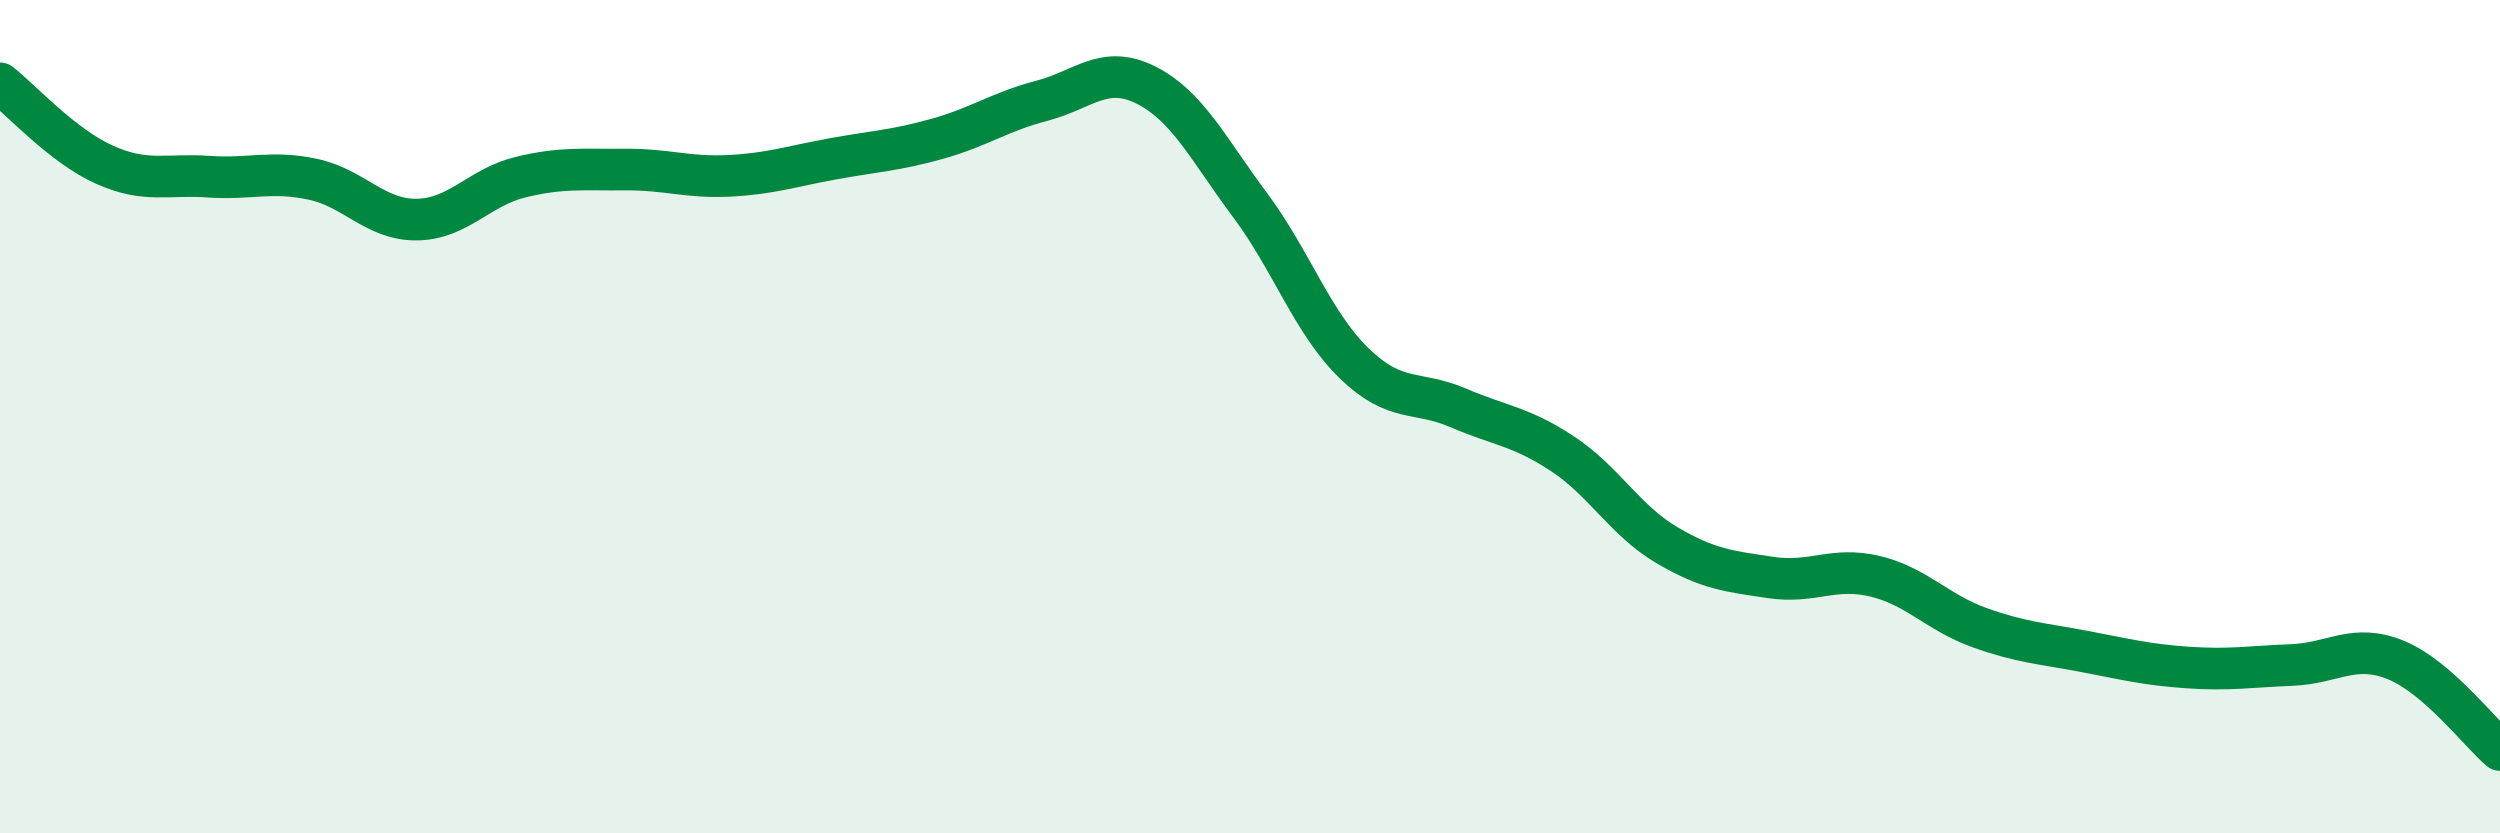
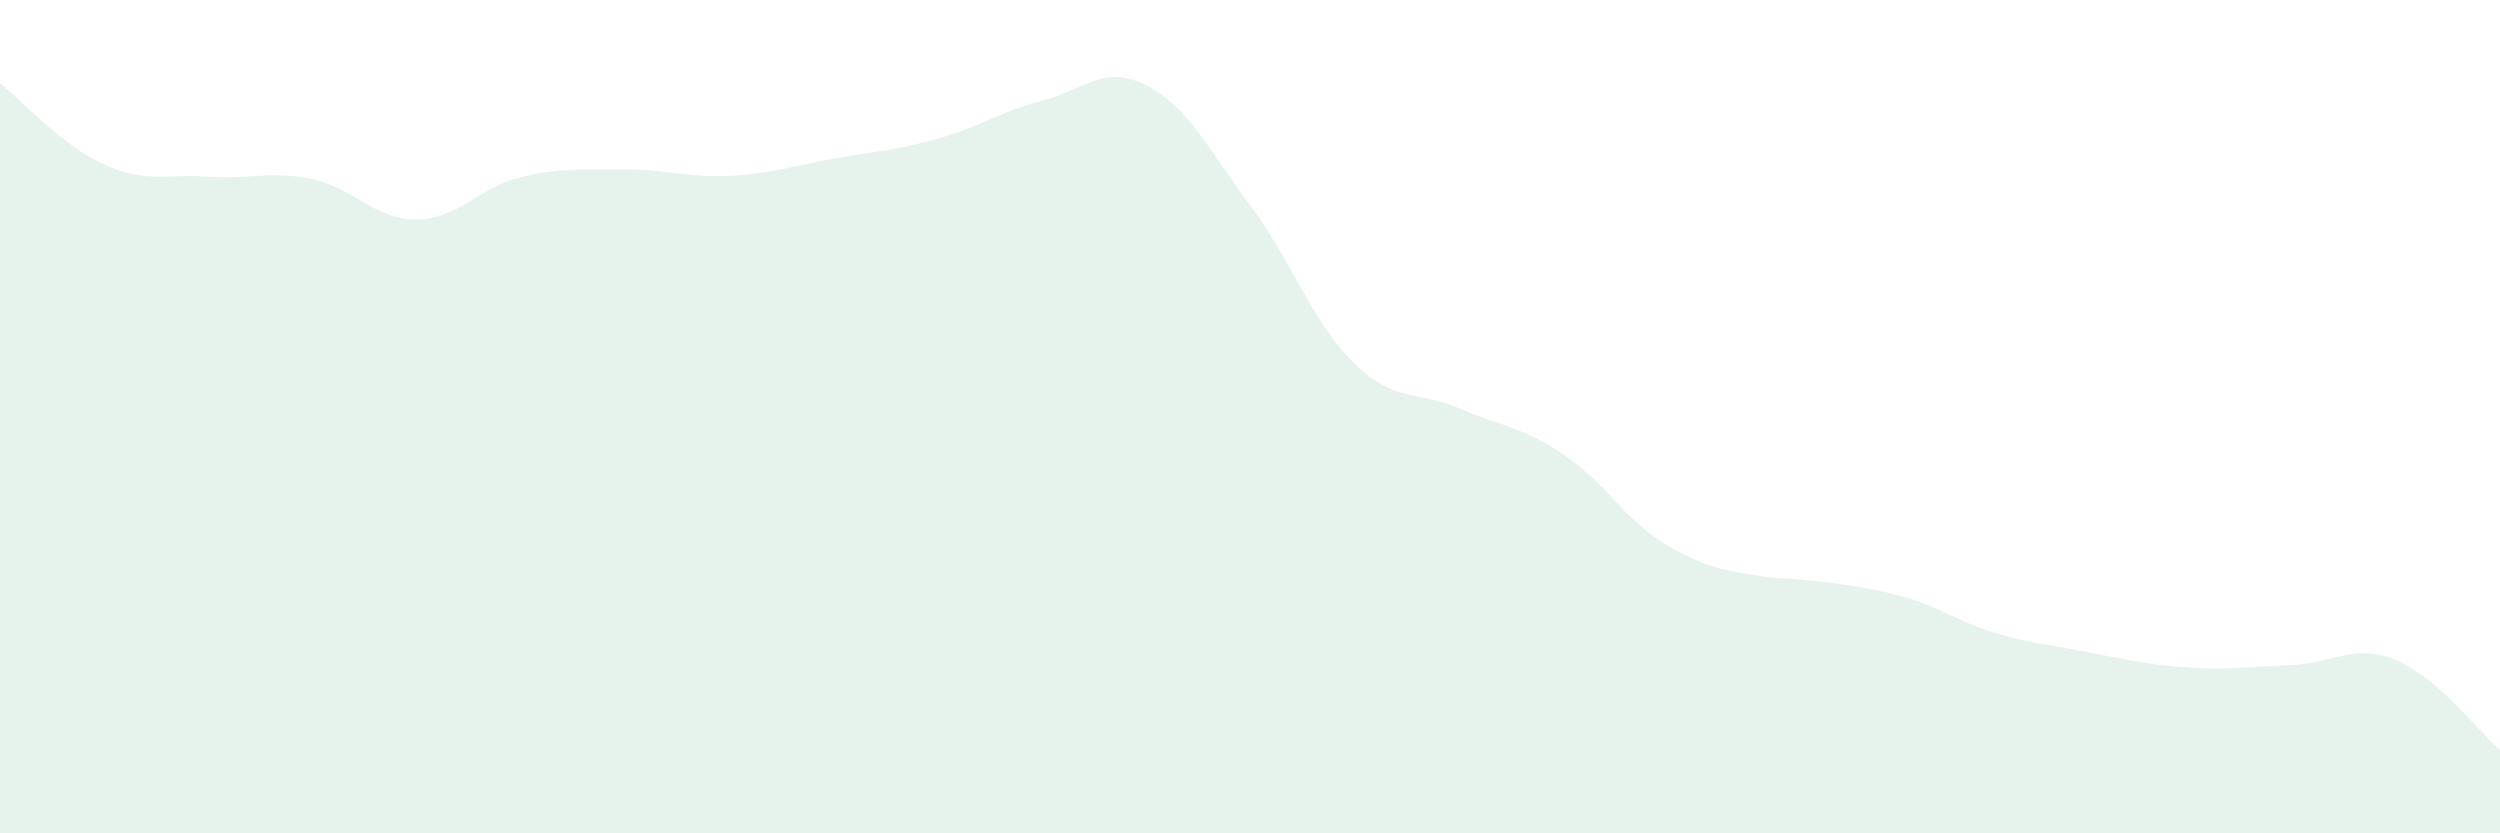
<svg xmlns="http://www.w3.org/2000/svg" width="60" height="20" viewBox="0 0 60 20">
-   <path d="M 0,2 C 0.5,2.39 1.5,3.5 2.5,3.95 C 3.5,4.4 4,4.17 5,4.24 C 6,4.31 6.5,4.09 7.5,4.3 C 8.5,4.51 9,5.28 10,5.27 C 11,5.26 11.5,4.49 12.5,4.25 C 13.5,4.01 14,4.08 15,4.07 C 16,4.06 16.5,4.27 17.5,4.22 C 18.5,4.17 19,3.99 20,3.81 C 21,3.63 21.5,3.61 22.5,3.33 C 23.5,3.05 24,2.68 25,2.42 C 26,2.16 26.5,1.54 27.5,2.04 C 28.5,2.54 29,3.58 30,4.92 C 31,6.26 31.5,7.75 32.5,8.72 C 33.5,9.69 34,9.36 35,9.79 C 36,10.22 36.5,10.23 37.5,10.89 C 38.5,11.55 39,12.49 40,13.08 C 41,13.67 41.5,13.71 42.5,13.86 C 43.5,14.01 44,13.59 45,13.83 C 46,14.07 46.5,14.7 47.5,15.06 C 48.5,15.42 49,15.44 50,15.63 C 51,15.82 51.5,15.95 52.5,16.02 C 53.5,16.09 54,16 55,15.96 C 56,15.92 56.5,15.43 57.5,15.84 C 58.5,16.25 59.5,17.57 60,18L60 20L0 20Z" fill="#008740" opacity="0.1" stroke-linecap="round" stroke-linejoin="round" />
-   <path d="M 0,2 C 0.5,2.39 1.5,3.5 2.5,3.95 C 3.5,4.4 4,4.17 5,4.24 C 6,4.31 6.5,4.09 7.5,4.3 C 8.5,4.51 9,5.28 10,5.27 C 11,5.26 11.5,4.49 12.5,4.25 C 13.5,4.01 14,4.08 15,4.07 C 16,4.06 16.5,4.27 17.5,4.22 C 18.5,4.17 19,3.99 20,3.81 C 21,3.63 21.5,3.61 22.5,3.33 C 23.5,3.05 24,2.68 25,2.42 C 26,2.16 26.5,1.54 27.5,2.04 C 28.5,2.54 29,3.58 30,4.92 C 31,6.26 31.5,7.75 32.5,8.72 C 33.5,9.69 34,9.36 35,9.79 C 36,10.22 36.5,10.23 37.5,10.89 C 38.5,11.55 39,12.49 40,13.08 C 41,13.67 41.5,13.71 42.5,13.86 C 43.5,14.01 44,13.59 45,13.83 C 46,14.07 46.5,14.7 47.5,15.06 C 48.5,15.42 49,15.44 50,15.63 C 51,15.82 51.5,15.95 52.5,16.02 C 53.5,16.09 54,16 55,15.96 C 56,15.92 56.5,15.43 57.5,15.84 C 58.5,16.25 59.5,17.57 60,18" stroke="#008740" stroke-width="1" fill="none" stroke-linecap="round" stroke-linejoin="round" />
+   <path d="M 0,2 C 0.5,2.39 1.5,3.5 2.5,3.95 C 3.5,4.4 4,4.17 5,4.24 C 6,4.31 6.5,4.09 7.5,4.3 C 8.5,4.51 9,5.28 10,5.27 C 11,5.26 11.5,4.49 12.5,4.25 C 13.5,4.01 14,4.08 15,4.07 C 16,4.06 16.5,4.27 17.5,4.22 C 18.5,4.17 19,3.99 20,3.81 C 21,3.63 21.5,3.61 22.5,3.33 C 23.5,3.05 24,2.68 25,2.42 C 26,2.16 26.5,1.54 27.5,2.04 C 28.5,2.54 29,3.58 30,4.92 C 31,6.26 31.5,7.75 32.5,8.72 C 33.5,9.69 34,9.36 35,9.79 C 36,10.22 36.5,10.23 37.5,10.89 C 38.5,11.55 39,12.49 40,13.08 C 41,13.67 41.5,13.71 42.5,13.86 C 46,14.07 46.5,14.7 47.5,15.06 C 48.5,15.42 49,15.44 50,15.63 C 51,15.82 51.5,15.95 52.5,16.02 C 53.5,16.09 54,16 55,15.96 C 56,15.92 56.5,15.43 57.5,15.84 C 58.5,16.25 59.5,17.57 60,18L60 20L0 20Z" fill="#008740" opacity="0.1" stroke-linecap="round" stroke-linejoin="round" />
</svg>